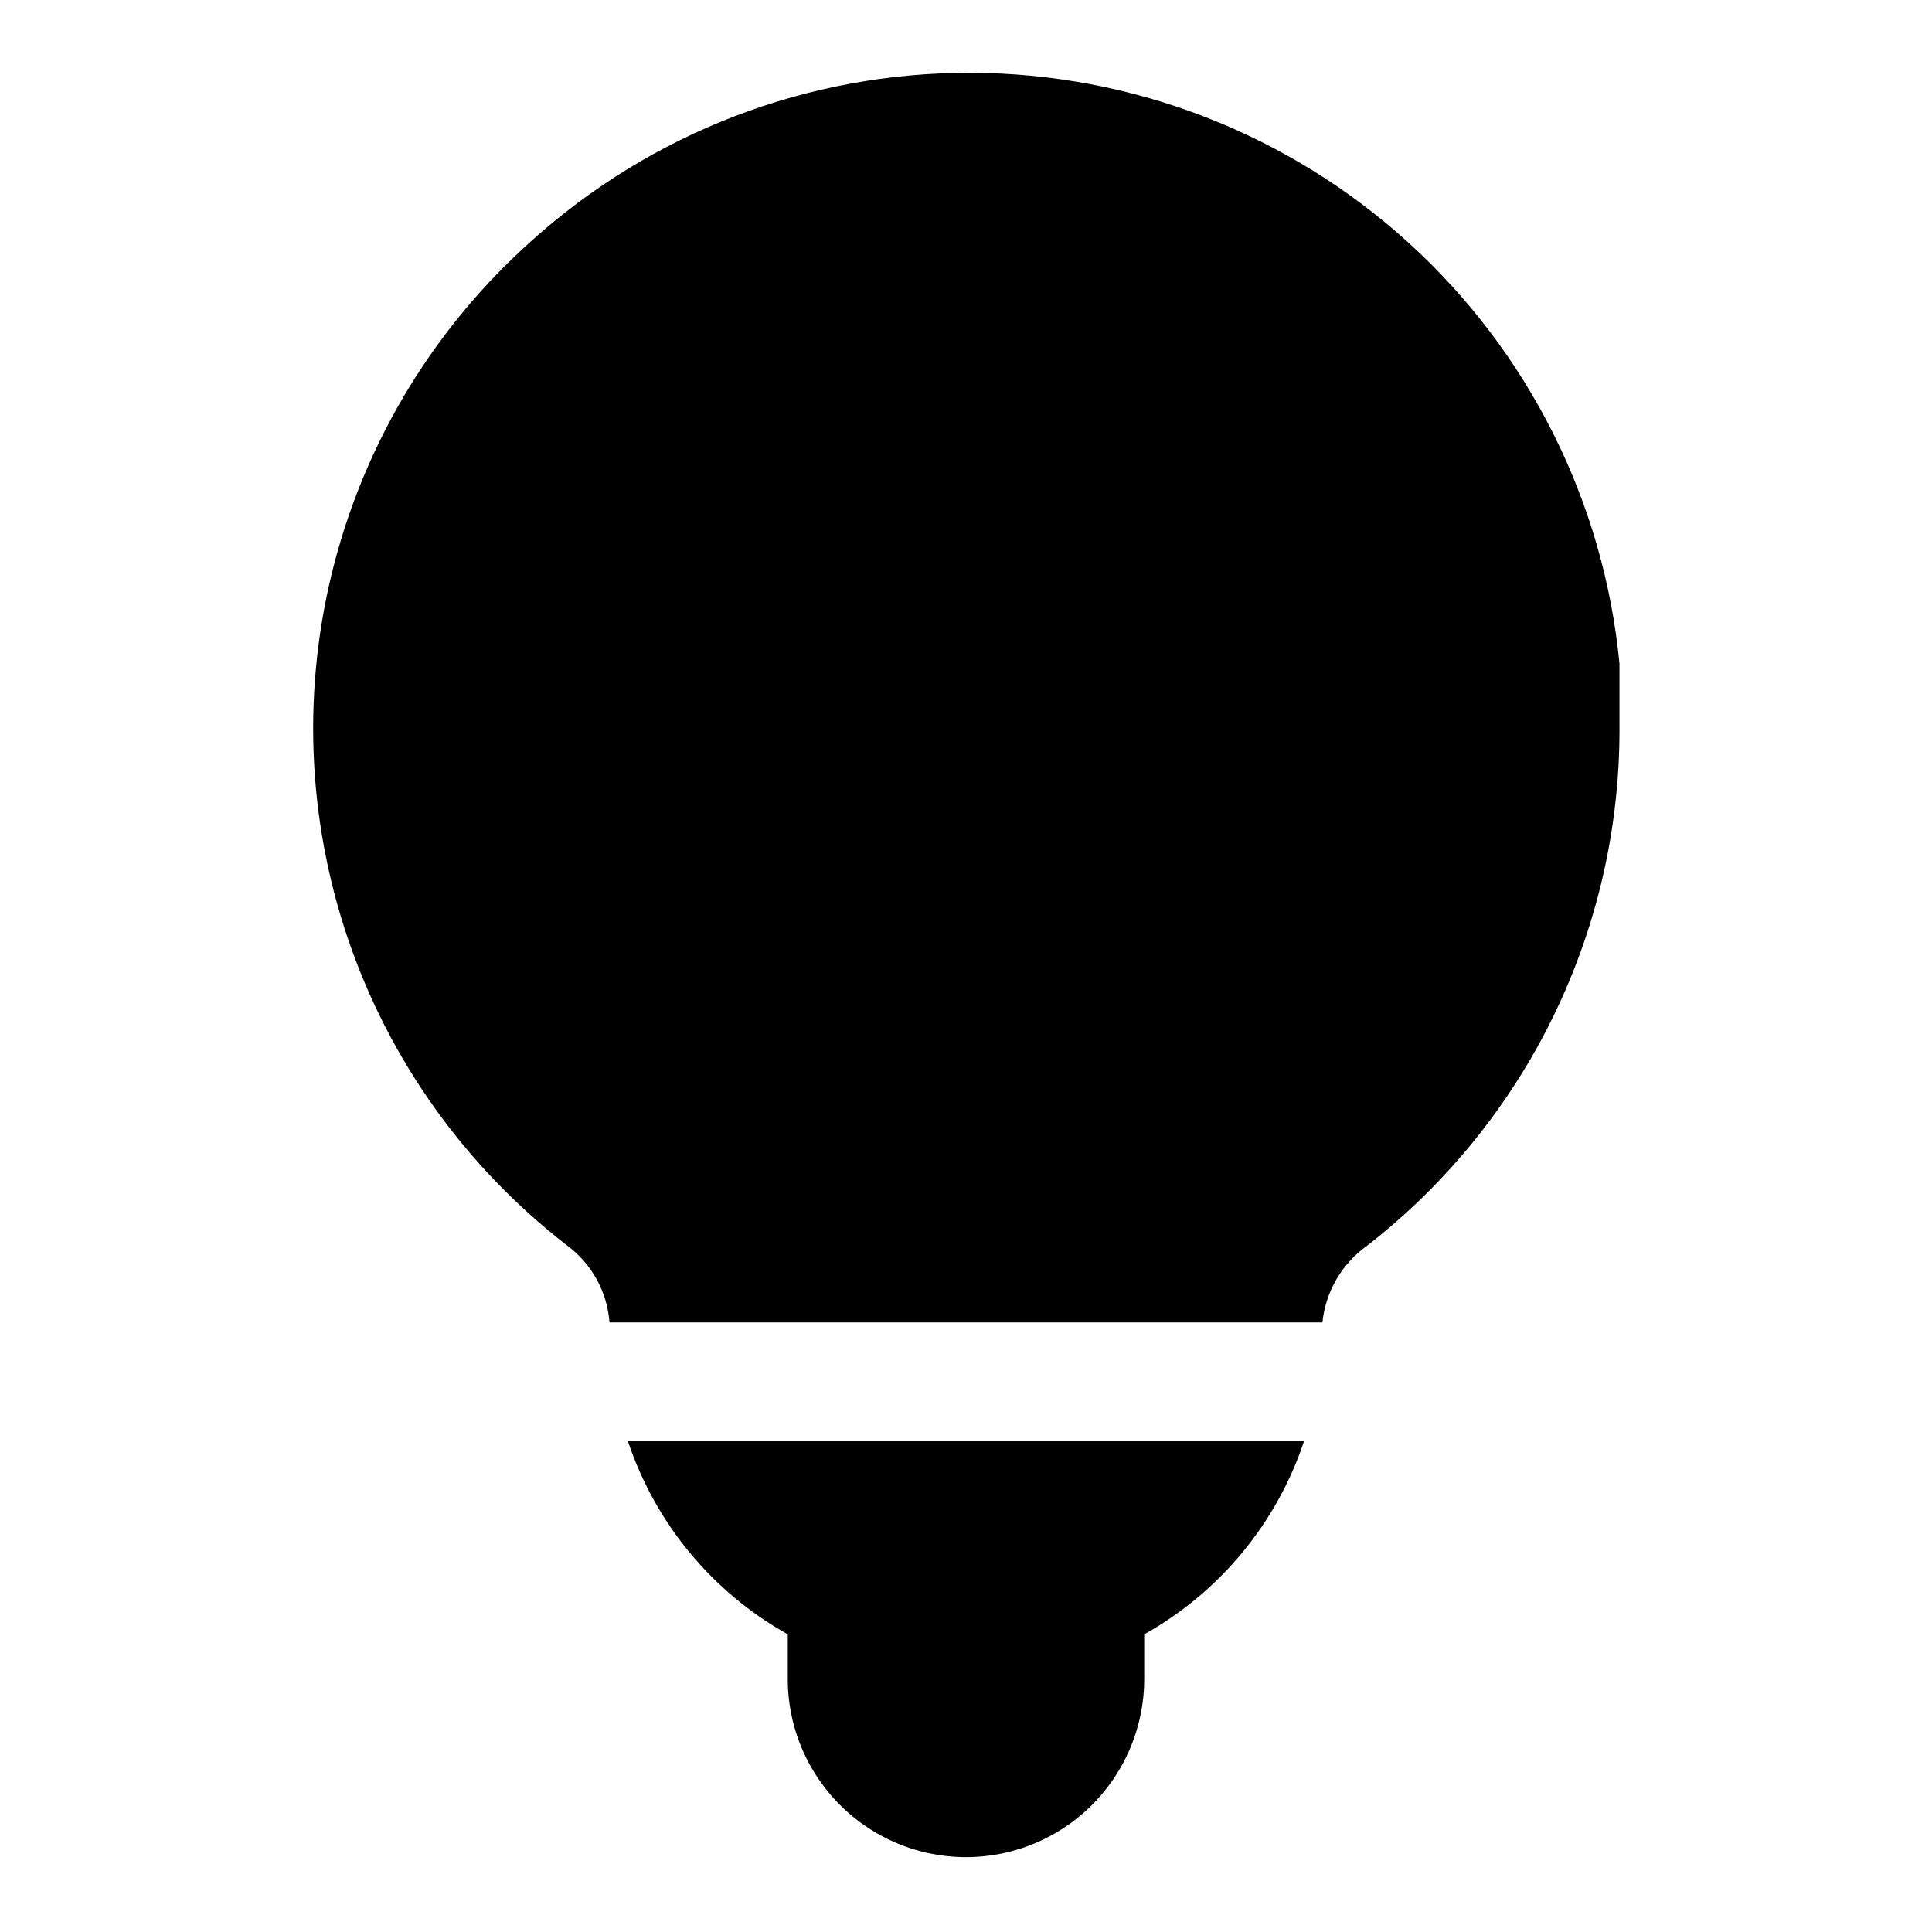
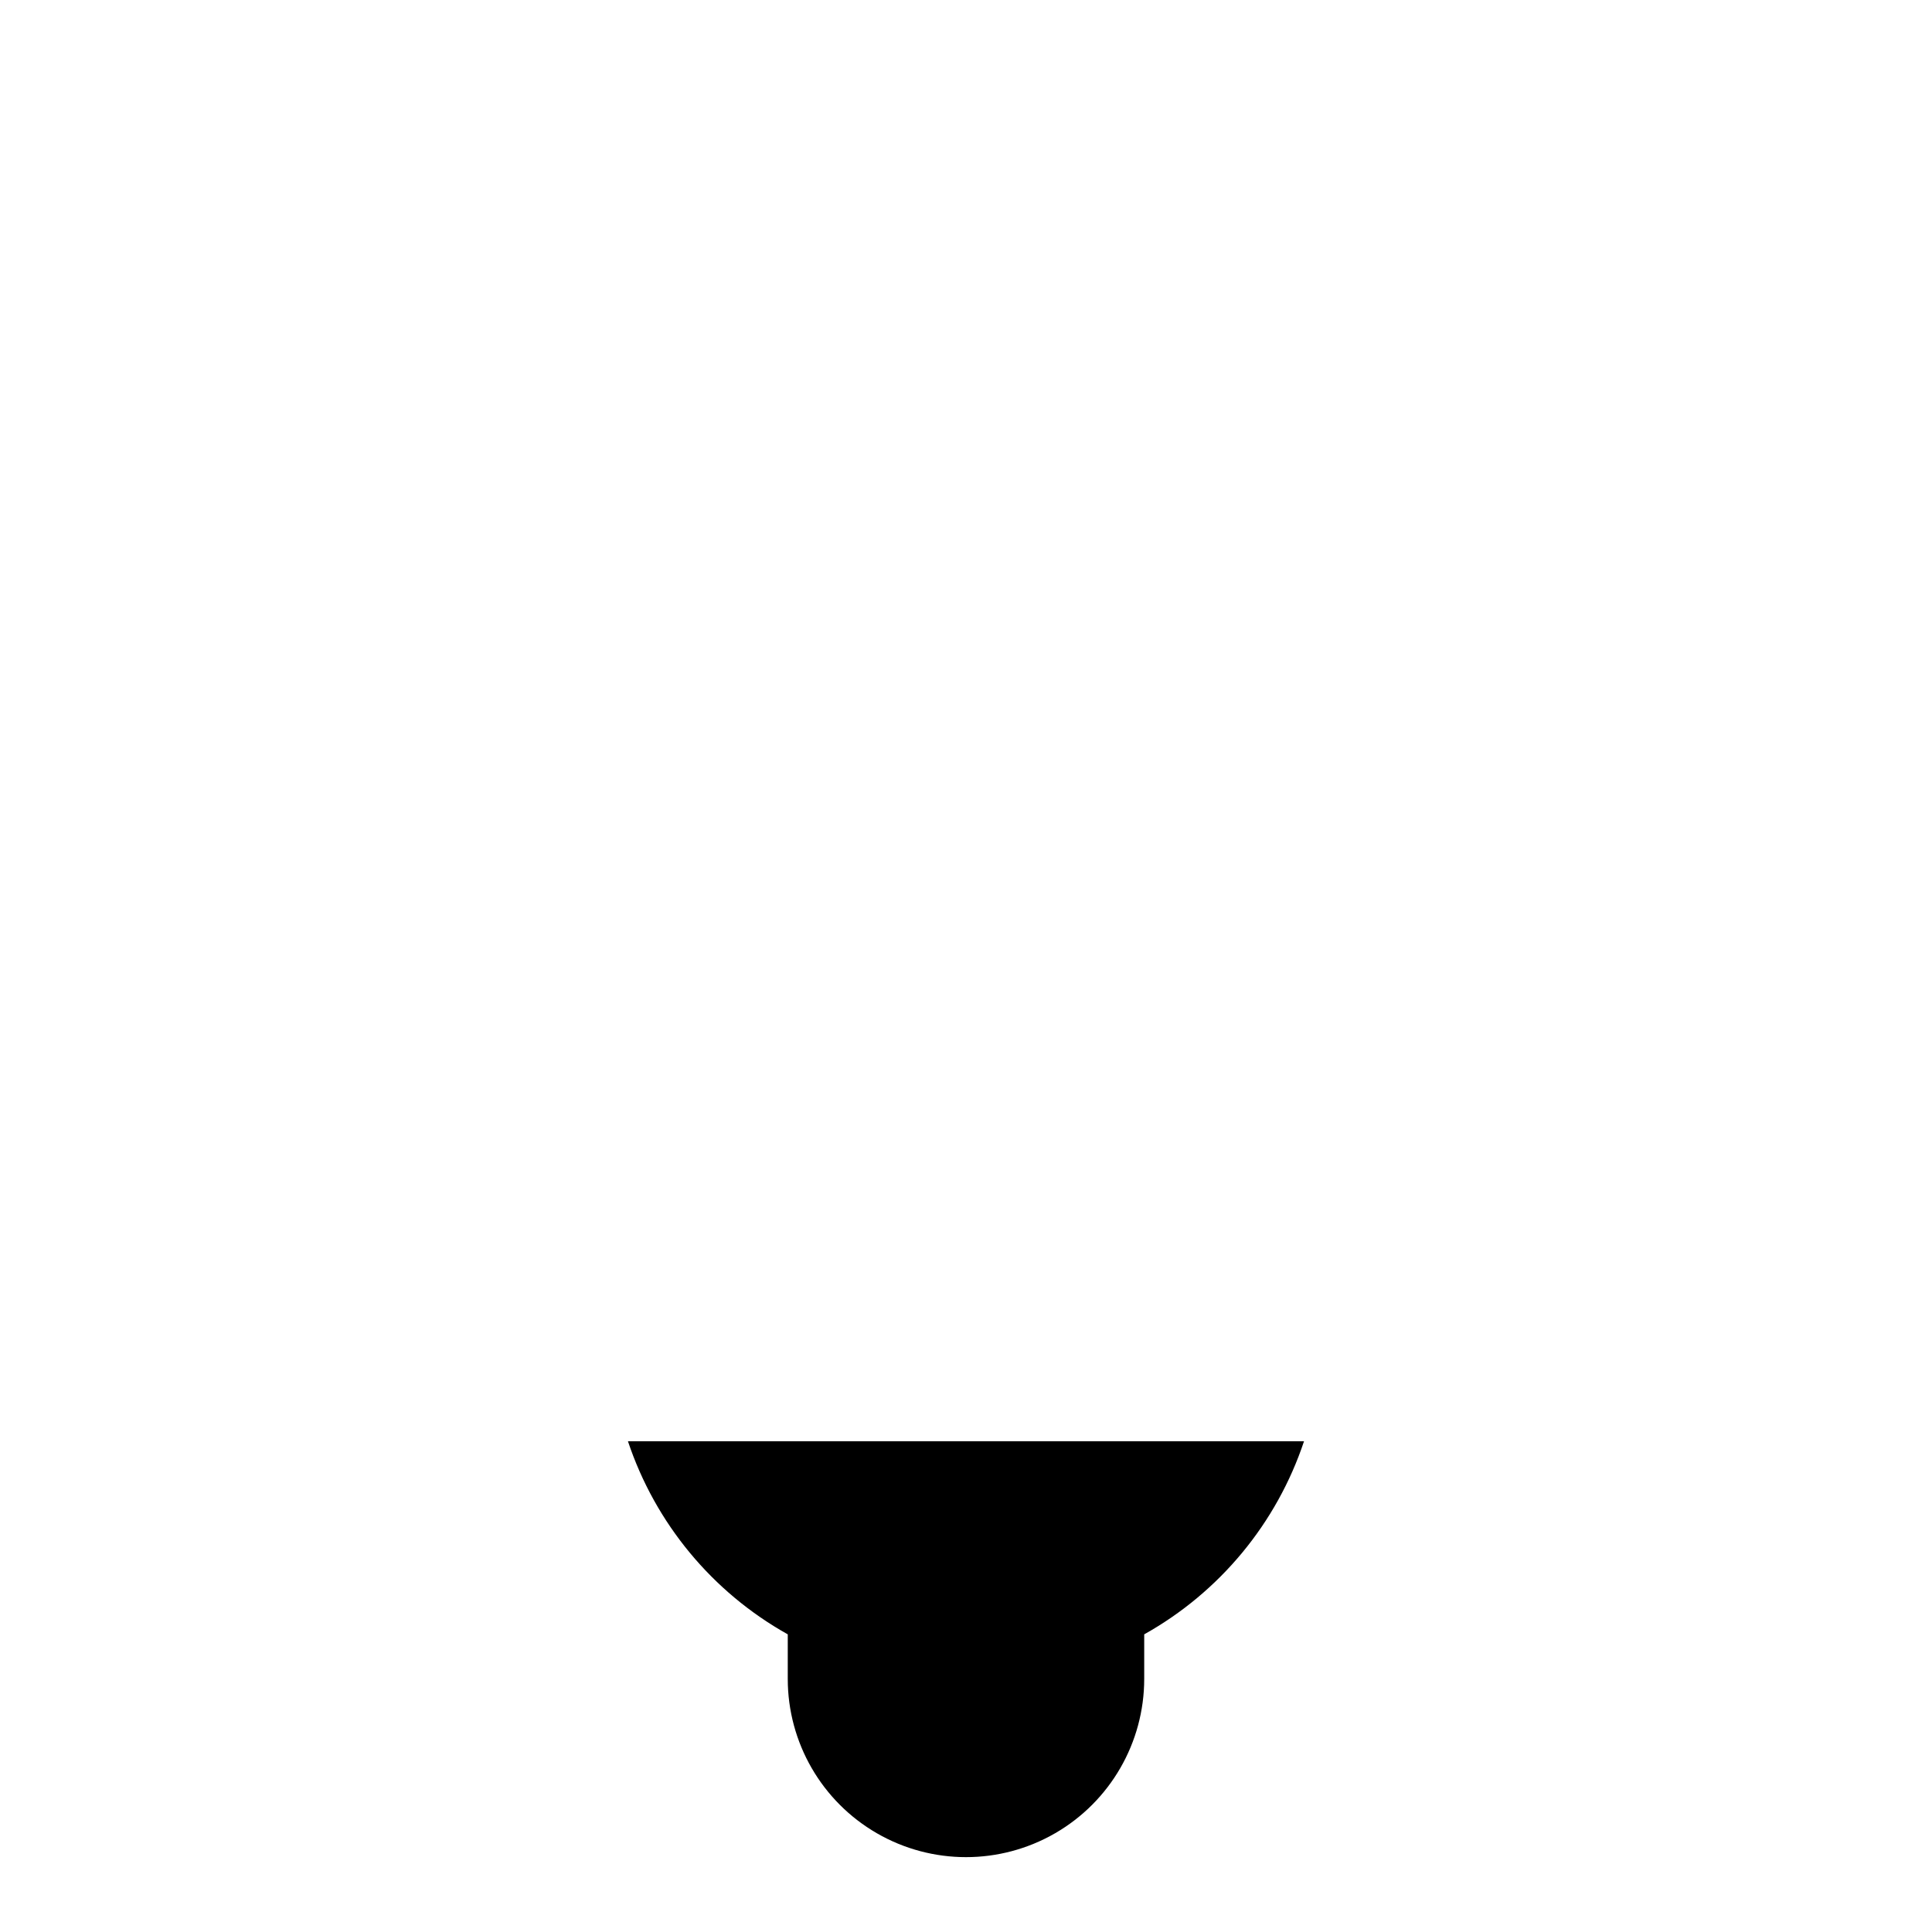
<svg xmlns="http://www.w3.org/2000/svg" fill="#000000" width="800px" height="800px" version="1.1" viewBox="144 144 512 512">
  <g>
-     <path d="m573.18 337.02c0.059 26.449-5.941 52.559-17.539 76.332-11.602 23.77-28.488 44.566-49.375 60.797-6.672 4.758-10.973 12.156-11.809 20.309h-188.93c-0.613-8.148-4.754-15.621-11.336-20.465-26.879-20.797-47.043-49.043-57.984-81.219-10.938-32.176-12.168-66.859-3.539-99.73 8.629-32.871 26.742-62.473 52.078-85.125 31.914-28.809 73.402-44.719 116.39-44.629 42.996 0.086 84.422 16.164 116.22 45.102 31.797 28.938 51.691 68.672 55.816 111.46v17.164z" />
    <path d="m489.58 525.95c-7.246 21.738-22.352 39.988-42.352 51.168v11.809c0 16.875-9.004 32.469-23.617 40.906s-32.617 8.438-47.23 0c-14.613-8.438-23.617-24.031-23.617-40.906v-11.809c-20-11.18-35.102-29.43-42.352-51.168z" />
  </g>
</svg>